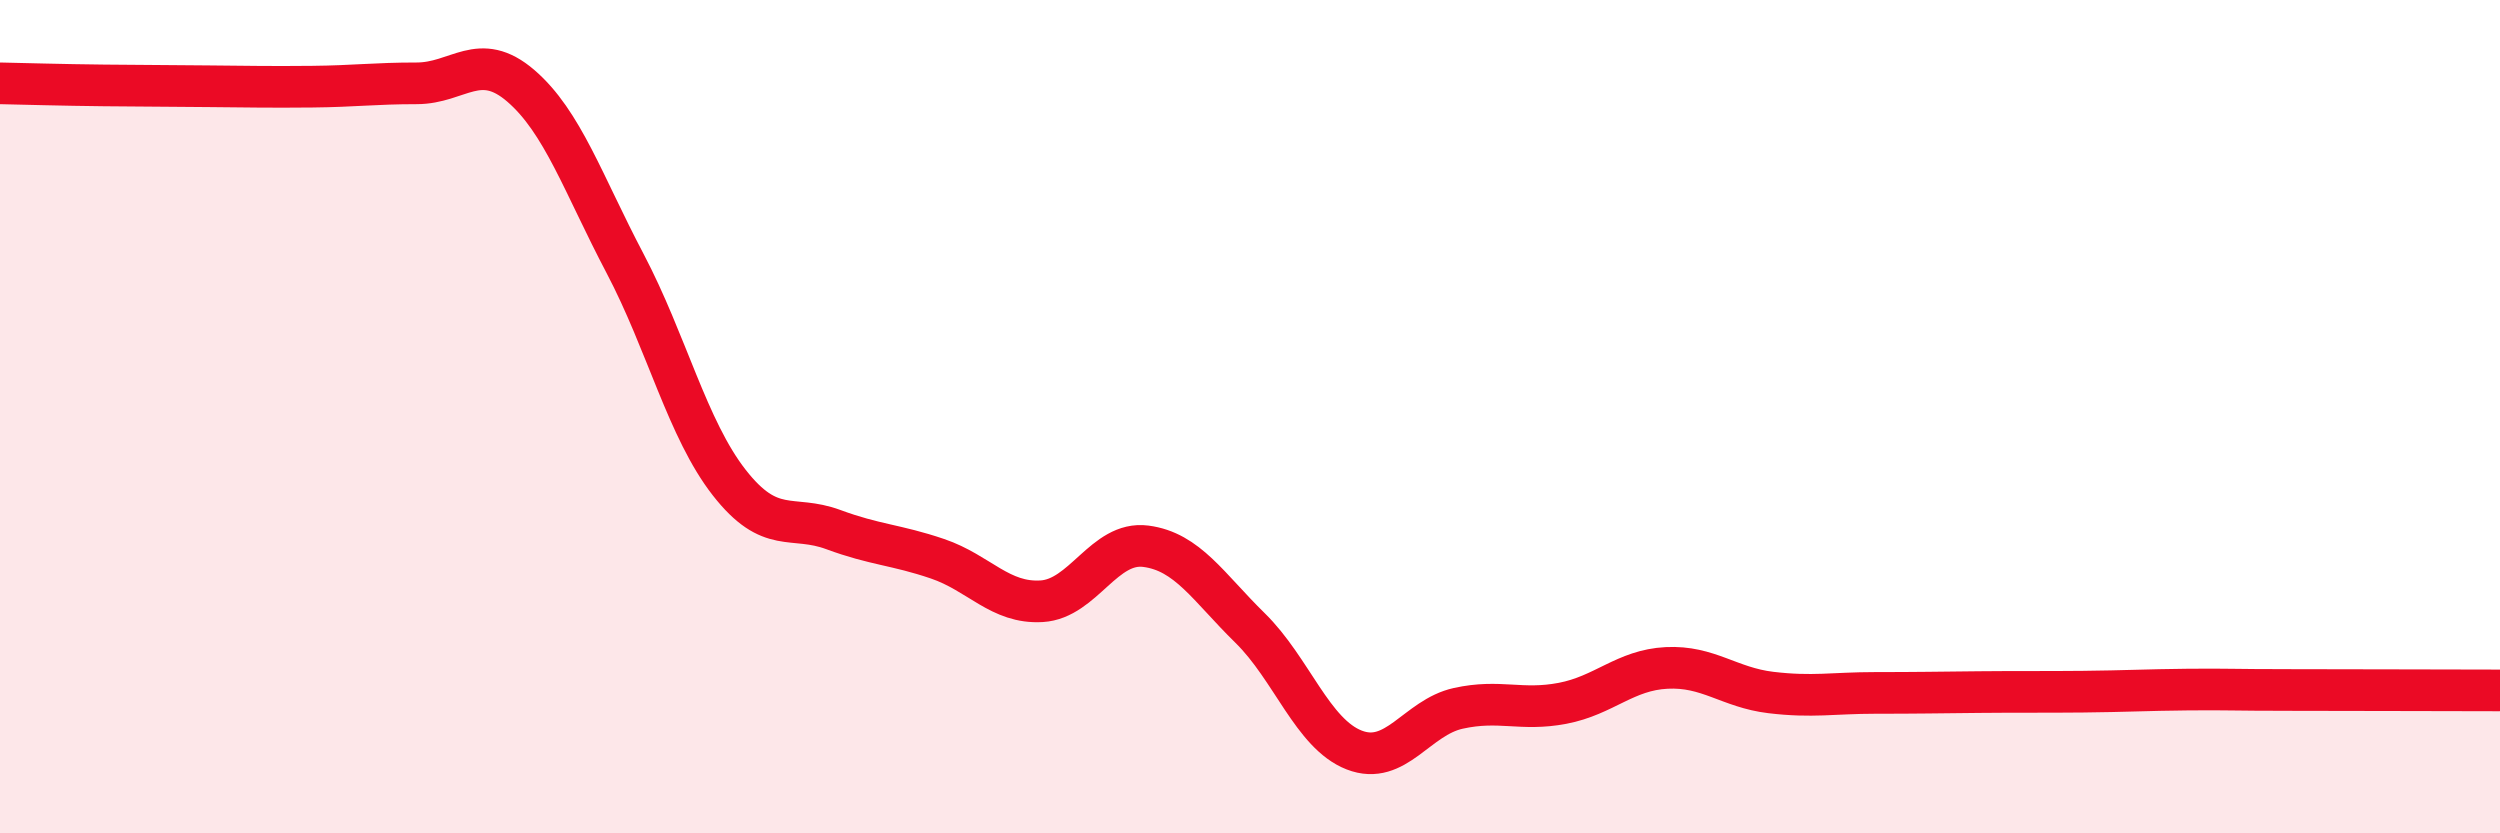
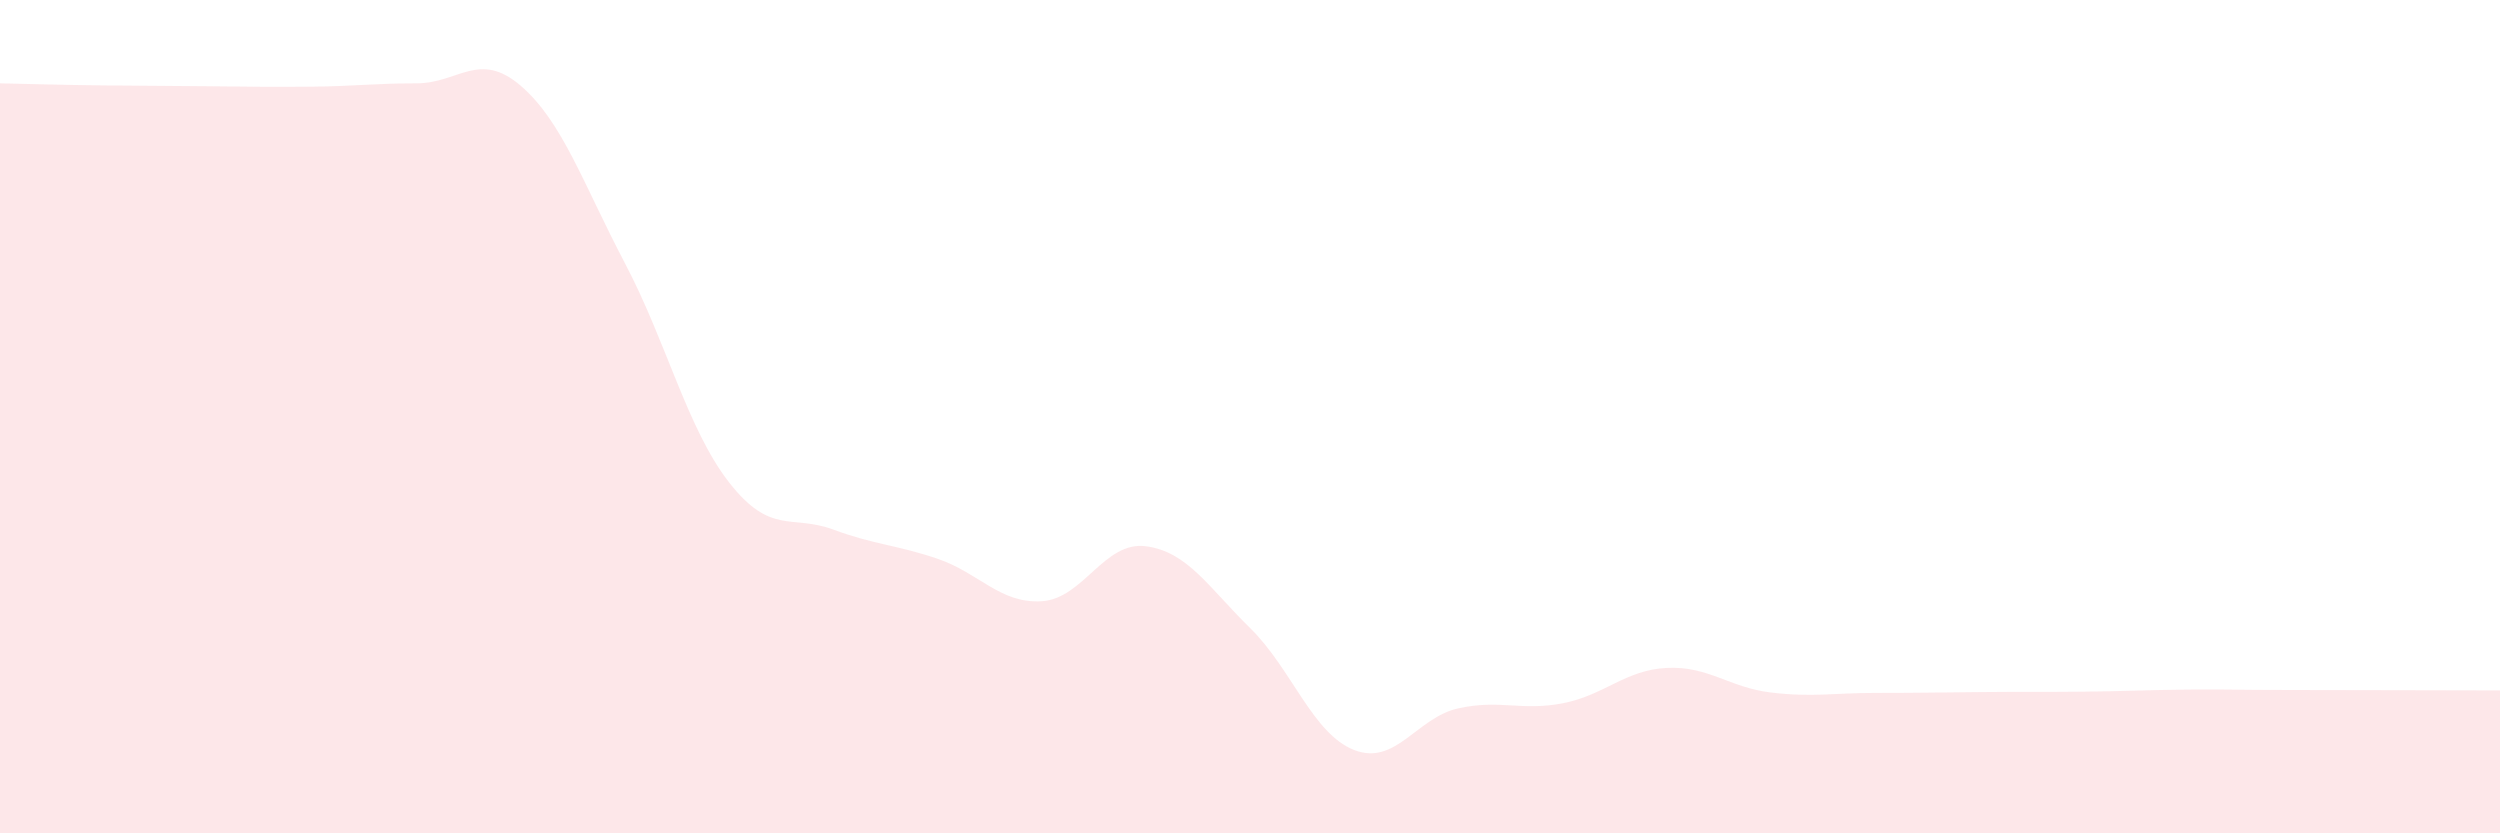
<svg xmlns="http://www.w3.org/2000/svg" width="60" height="20" viewBox="0 0 60 20">
  <path d="M 0,2 C 0.5,2.01 1.5,2.04 2.5,2.05 C 3.5,2.06 4,2.06 5,2.07 C 6,2.08 6.5,2.09 7.5,2.08 C 8.5,2.07 9,2 10,2 C 11,2 11.5,1.2 12.5,2.06 C 13.5,2.92 14,4.42 15,6.32 C 16,8.22 16.5,10.3 17.5,11.58 C 18.5,12.86 19,12.34 20,12.71 C 21,13.08 21.5,13.07 22.5,13.41 C 23.5,13.75 24,14.49 25,14.43 C 26,14.37 26.5,12.98 27.5,13.11 C 28.5,13.24 29,14.09 30,15.07 C 31,16.05 31.5,17.61 32.5,18 C 33.5,18.39 34,17.22 35,17 C 36,16.78 36.5,17.07 37.5,16.88 C 38.5,16.69 39,16.08 40,16.03 C 41,15.98 41.5,16.5 42.5,16.62 C 43.5,16.74 44,16.63 45,16.63 C 46,16.63 46.5,16.62 47.5,16.61 C 48.5,16.6 49,16.61 50,16.6 C 51,16.59 51.5,16.56 52.5,16.55 C 53.5,16.54 53.5,16.56 55,16.56 C 56.5,16.56 59,16.57 60,16.57L60 20L0 20Z" fill="#EB0A25" opacity="0.1" stroke-linecap="round" stroke-linejoin="round" />
-   <path d="M 0,2 C 0.5,2.01 1.5,2.04 2.5,2.05 C 3.5,2.06 4,2.06 5,2.07 C 6,2.08 6.5,2.09 7.5,2.08 C 8.5,2.07 9,2 10,2 C 11,2 11.5,1.2 12.5,2.06 C 13.5,2.92 14,4.42 15,6.32 C 16,8.22 16.5,10.3 17.5,11.58 C 18.5,12.86 19,12.34 20,12.71 C 21,13.08 21.5,13.07 22.5,13.41 C 23.5,13.75 24,14.49 25,14.43 C 26,14.37 26.5,12.98 27.5,13.11 C 28.5,13.24 29,14.09 30,15.07 C 31,16.05 31.5,17.61 32.5,18 C 33.5,18.39 34,17.22 35,17 C 36,16.78 36.5,17.07 37.5,16.88 C 38.5,16.69 39,16.08 40,16.03 C 41,15.98 41.5,16.5 42.5,16.62 C 43.5,16.74 44,16.63 45,16.63 C 46,16.63 46.5,16.62 47.5,16.61 C 48.5,16.6 49,16.61 50,16.6 C 51,16.59 51.5,16.56 52.5,16.55 C 53.5,16.54 53.5,16.56 55,16.56 C 56.5,16.56 59,16.57 60,16.57" stroke="#EB0A25" stroke-width="1" fill="none" stroke-linecap="round" stroke-linejoin="round" />
</svg>